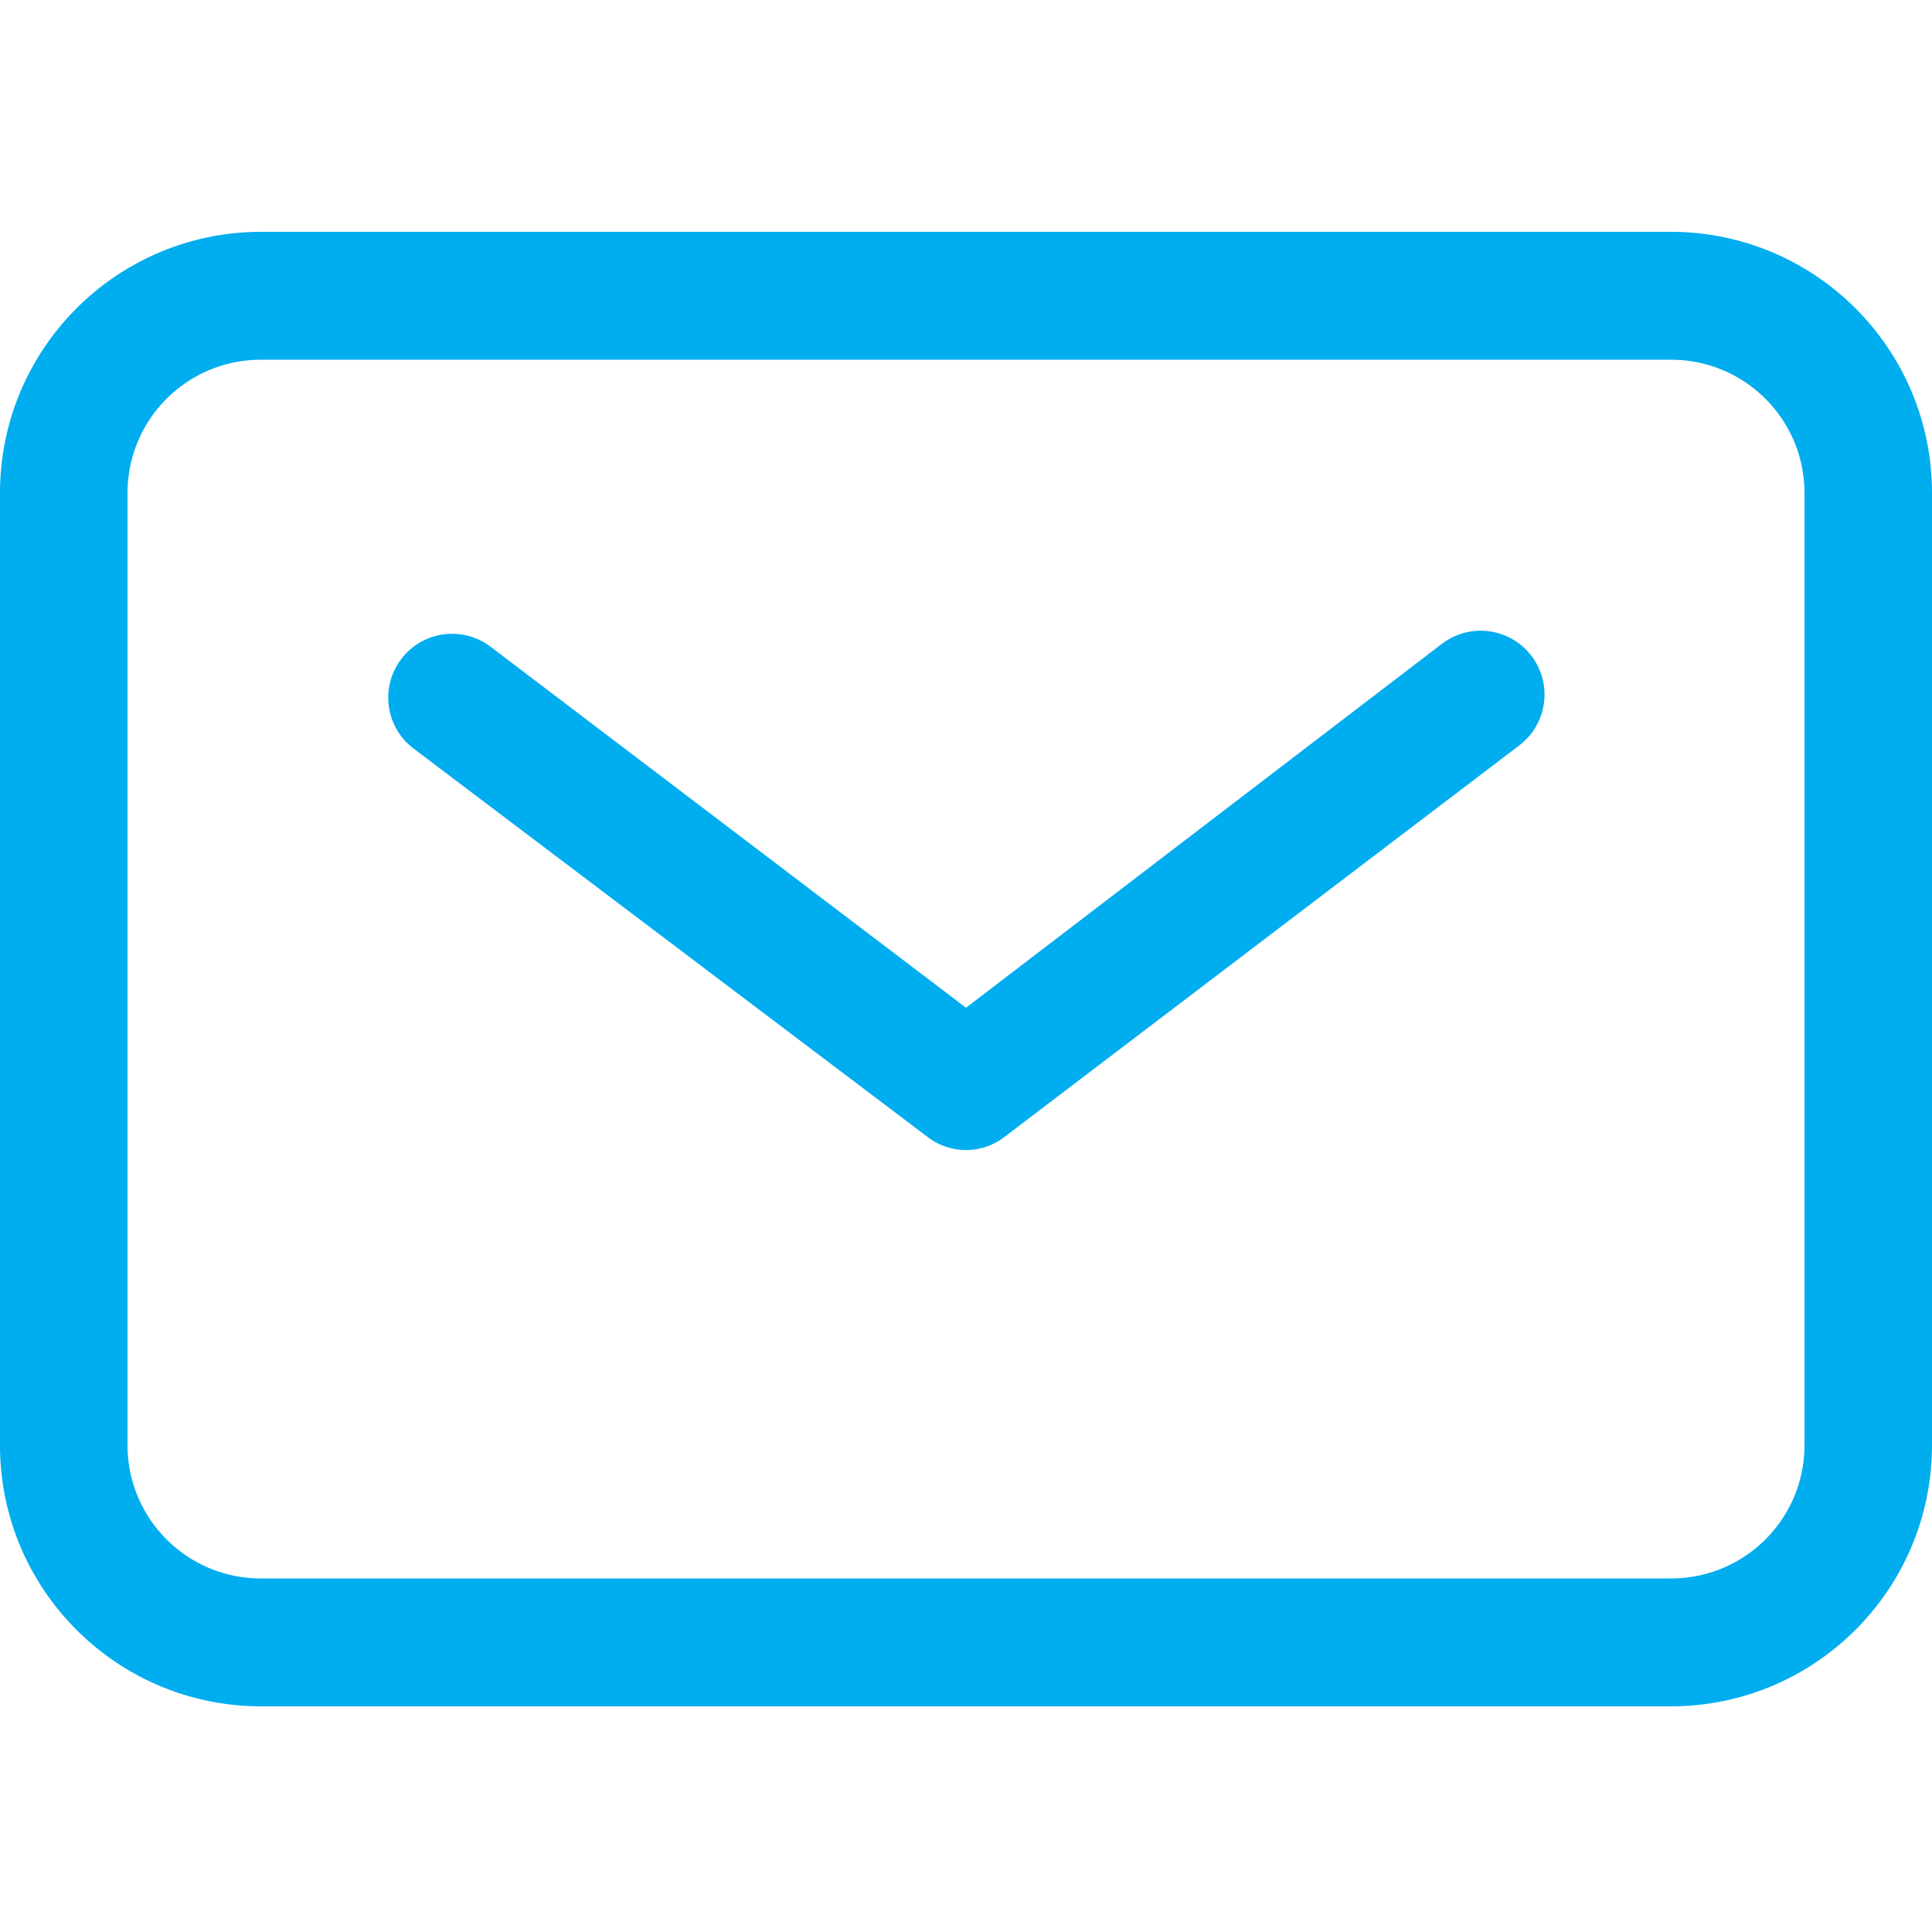
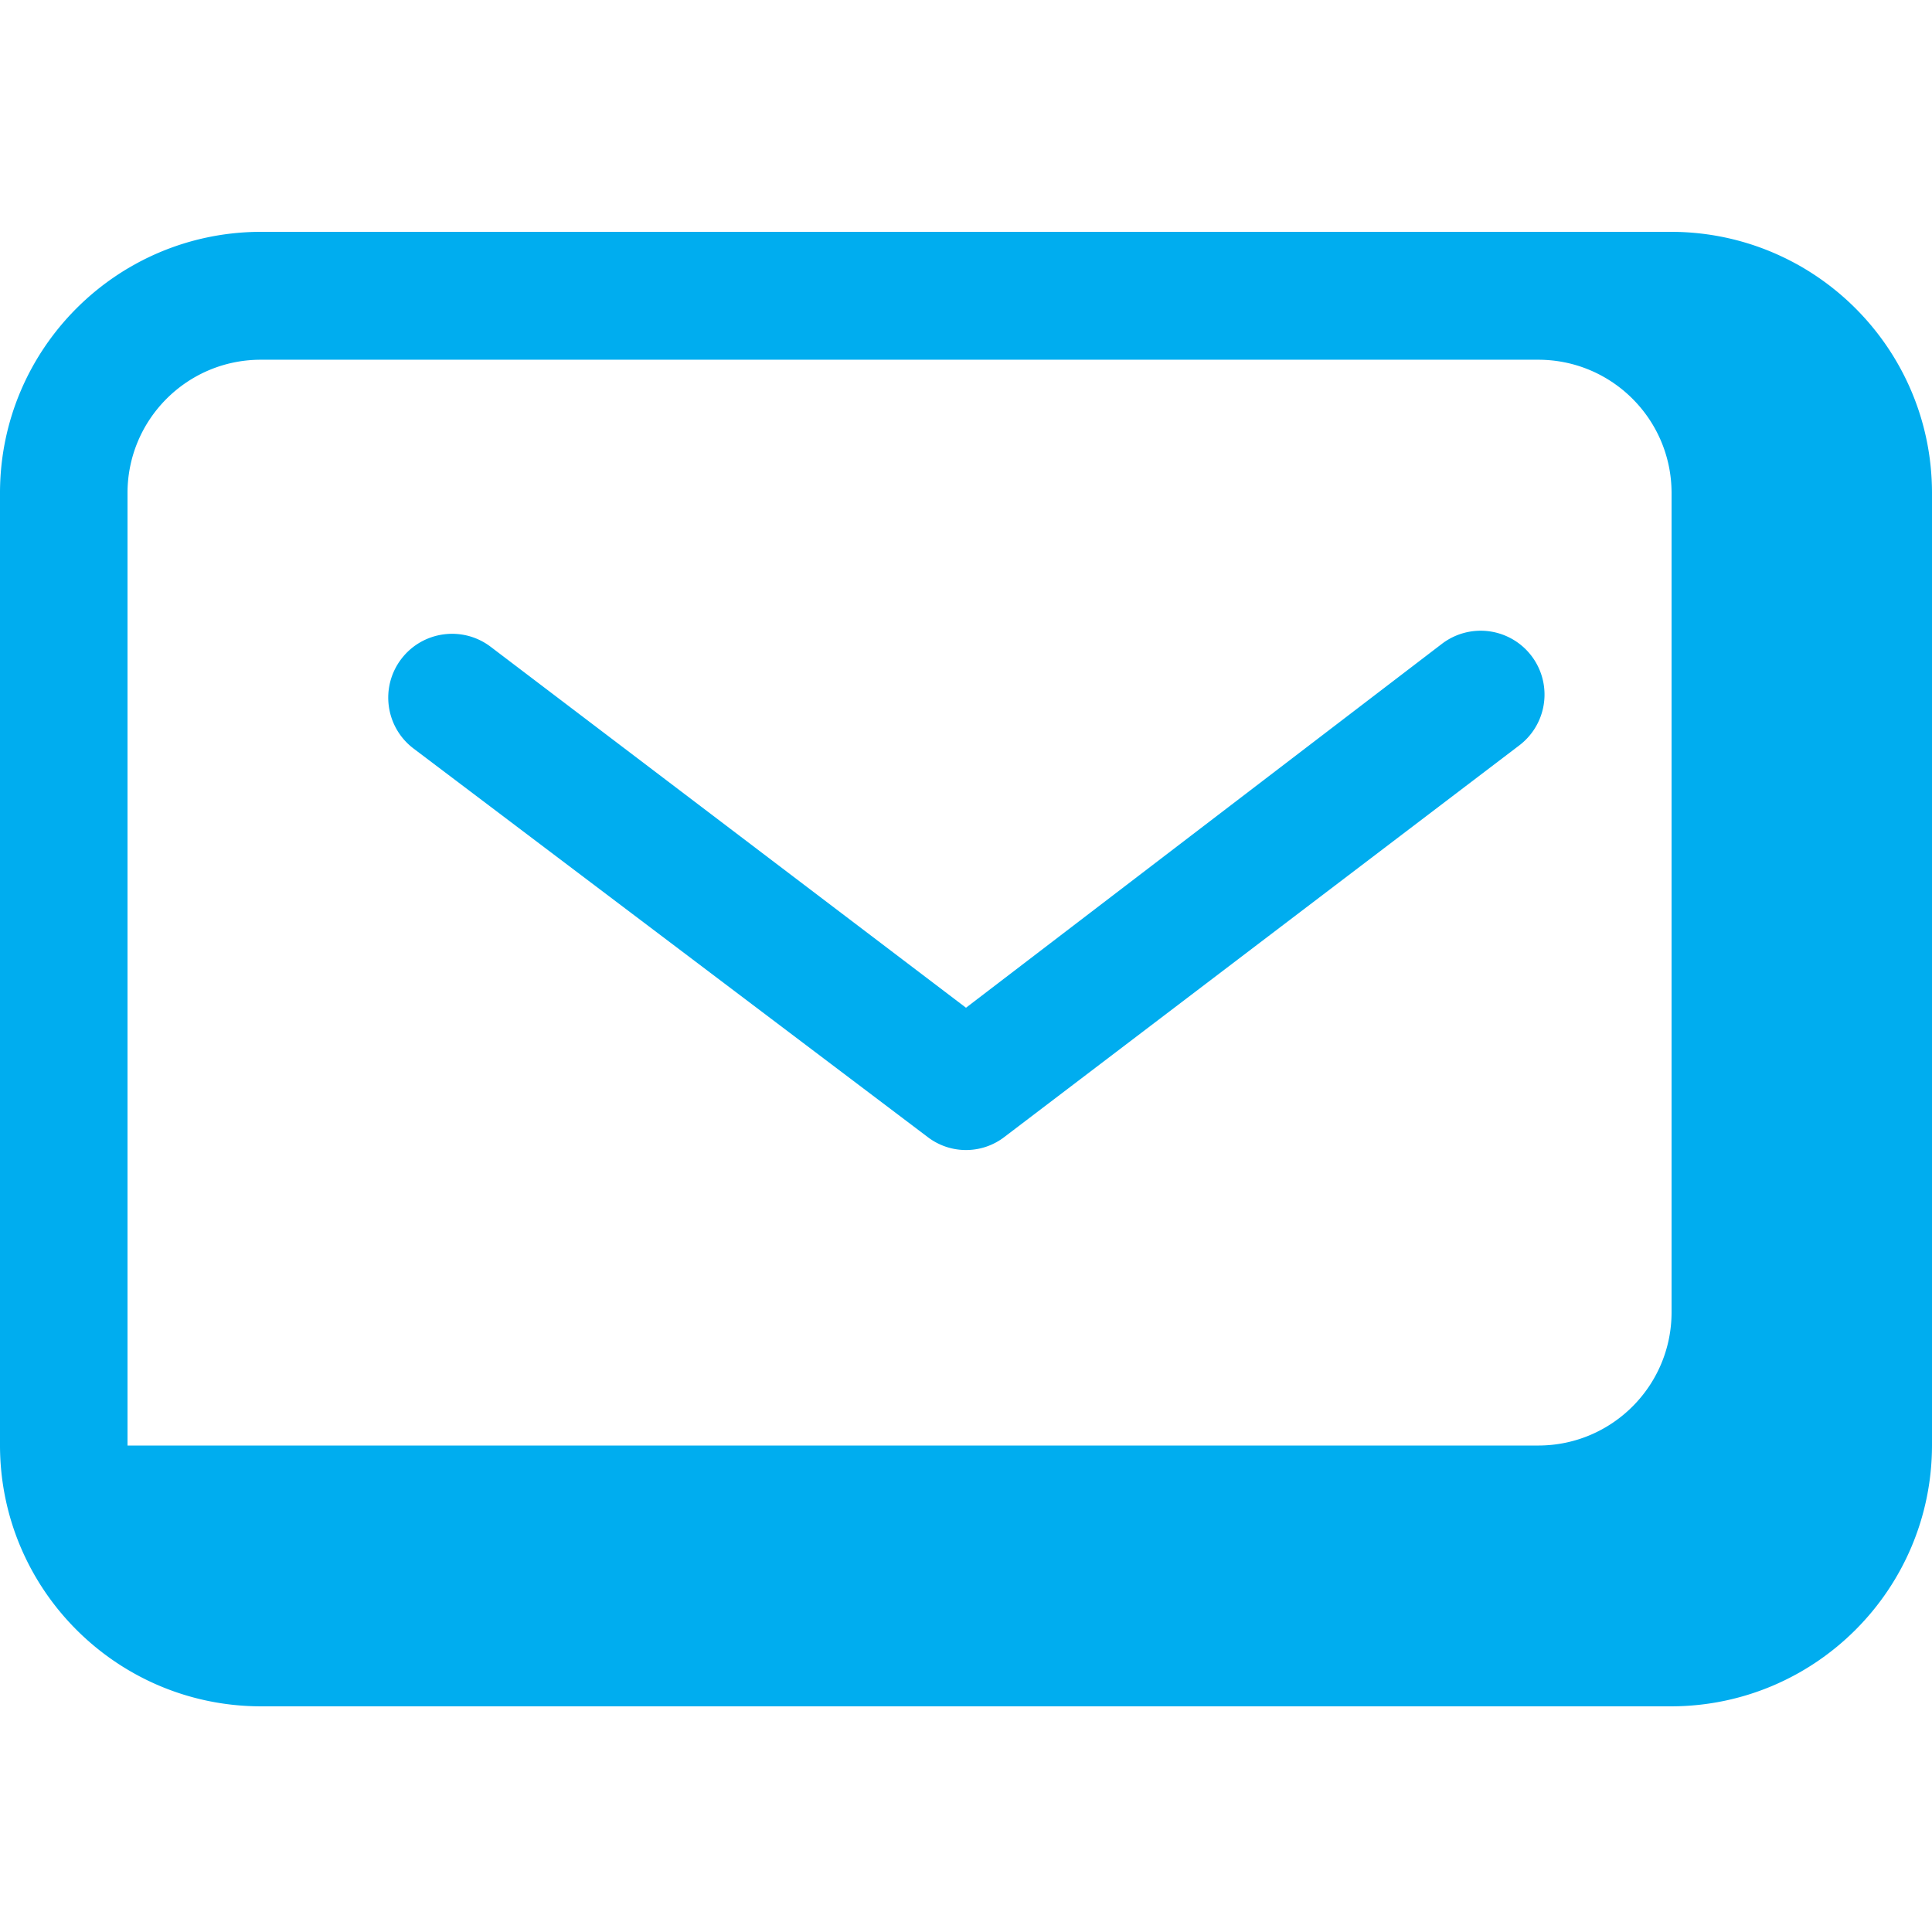
<svg xmlns="http://www.w3.org/2000/svg" width="1080" viewBox="0 0 810 810" height="1080" version="1.0">
-   <path fill="#00adef" d="M700.813 715.39H109.188C48.895 715.216.09 666.337 0 606.044V206.551C.09 146.258 48.895 97.379 109.188 97.199h591.625c60.292.18 109.097 49.059 109.187 109.352v399.492c-.09 60.293-48.895 109.172-109.188 109.348ZM109.188 150.82c-30.743.09-55.637 24.989-55.727 55.73v399.493c.09 30.738 24.984 55.637 55.727 55.727h591.625c30.742-.09 55.636-24.989 55.726-55.727V206.551c-.09-30.742-24.984-55.64-55.726-55.73Zm312.011 325.785 215.785-164.109a26.76 26.76 0 0 0-5.851-45.98 26.768 26.768 0 0 0-26.551 3.375L405 422.496 205.738 271.188c-11.761-8.946-28.554-6.66-37.5 5.101-8.949 11.766-6.664 28.559 5.102 37.504L388.8 476.605a26.41 26.41 0 0 0 32.4 0Zm0 0" />
+   <path fill="#00adef" d="M700.813 715.39H109.188C48.895 715.216.09 666.337 0 606.044V206.551C.09 146.258 48.895 97.379 109.188 97.199h591.625c60.292.18 109.097 49.059 109.187 109.352v399.492c-.09 60.293-48.895 109.172-109.188 109.348ZM109.188 150.82c-30.743.09-55.637 24.989-55.727 55.73v399.493h591.625c30.742-.09 55.636-24.989 55.726-55.727V206.551c-.09-30.742-24.984-55.64-55.726-55.73Zm312.011 325.785 215.785-164.109a26.76 26.76 0 0 0-5.851-45.98 26.768 26.768 0 0 0-26.551 3.375L405 422.496 205.738 271.188c-11.761-8.946-28.554-6.66-37.5 5.101-8.949 11.766-6.664 28.559 5.102 37.504L388.8 476.605a26.41 26.41 0 0 0 32.4 0Zm0 0" />
</svg>